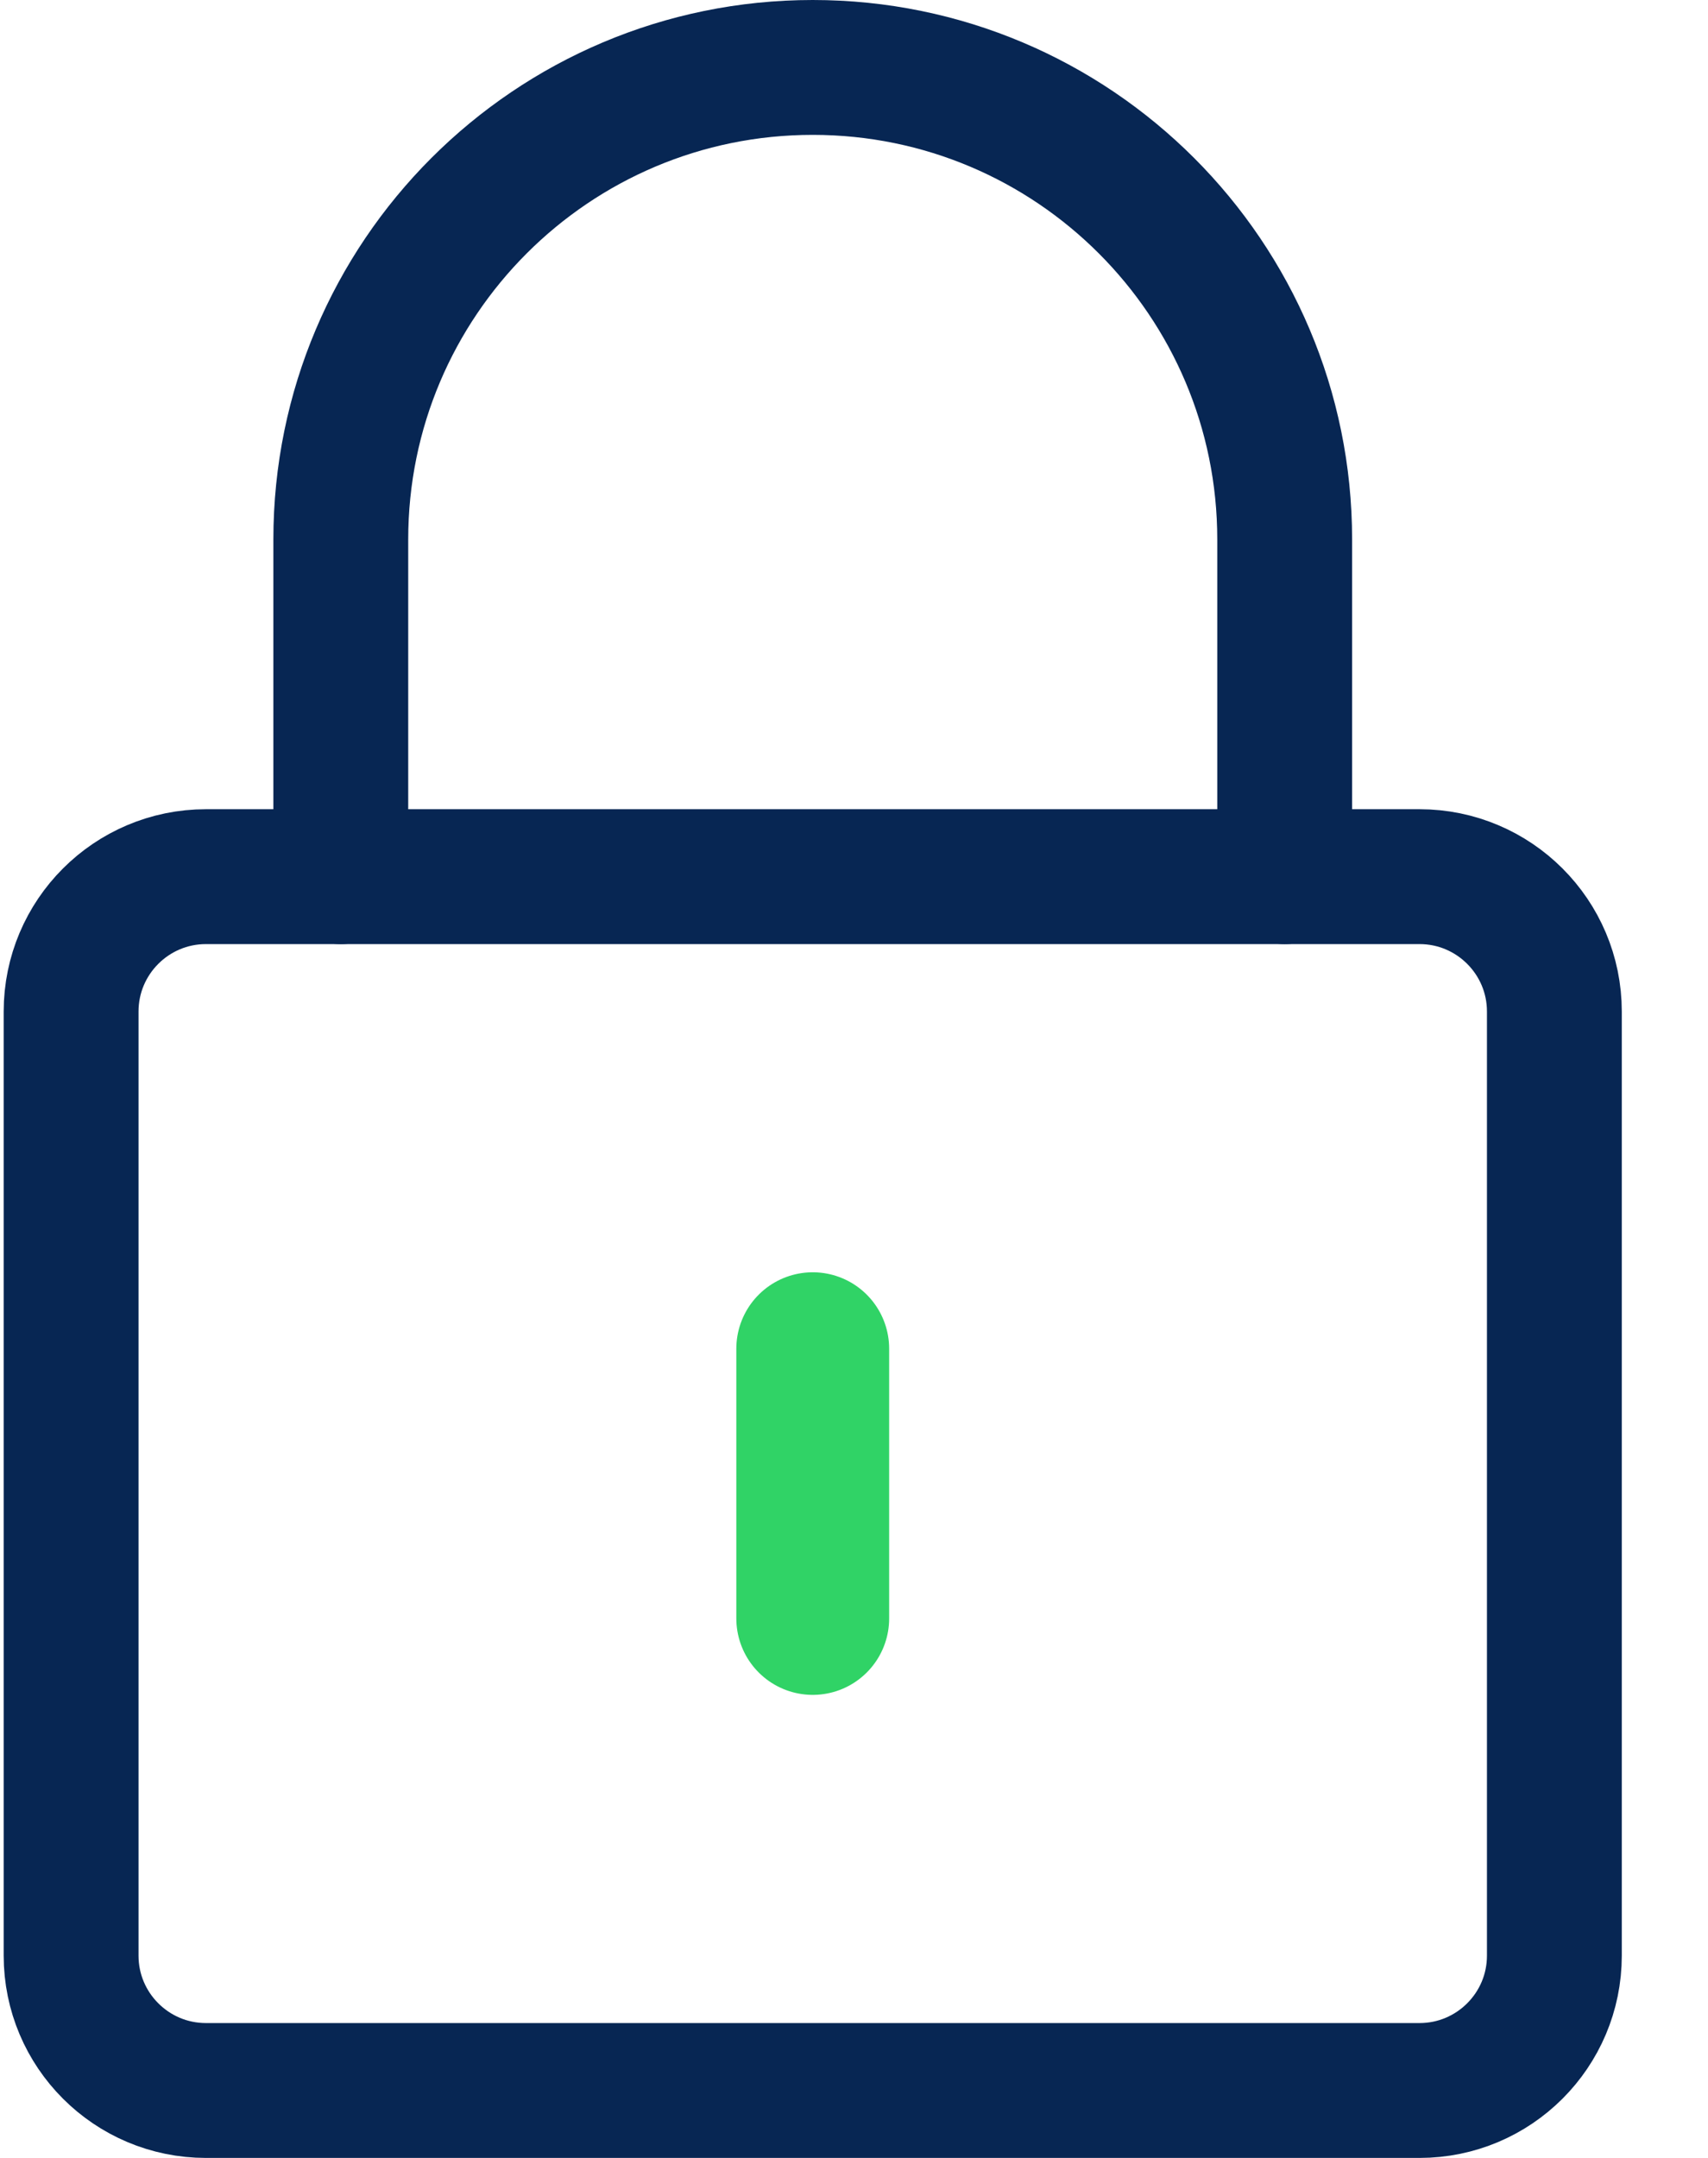
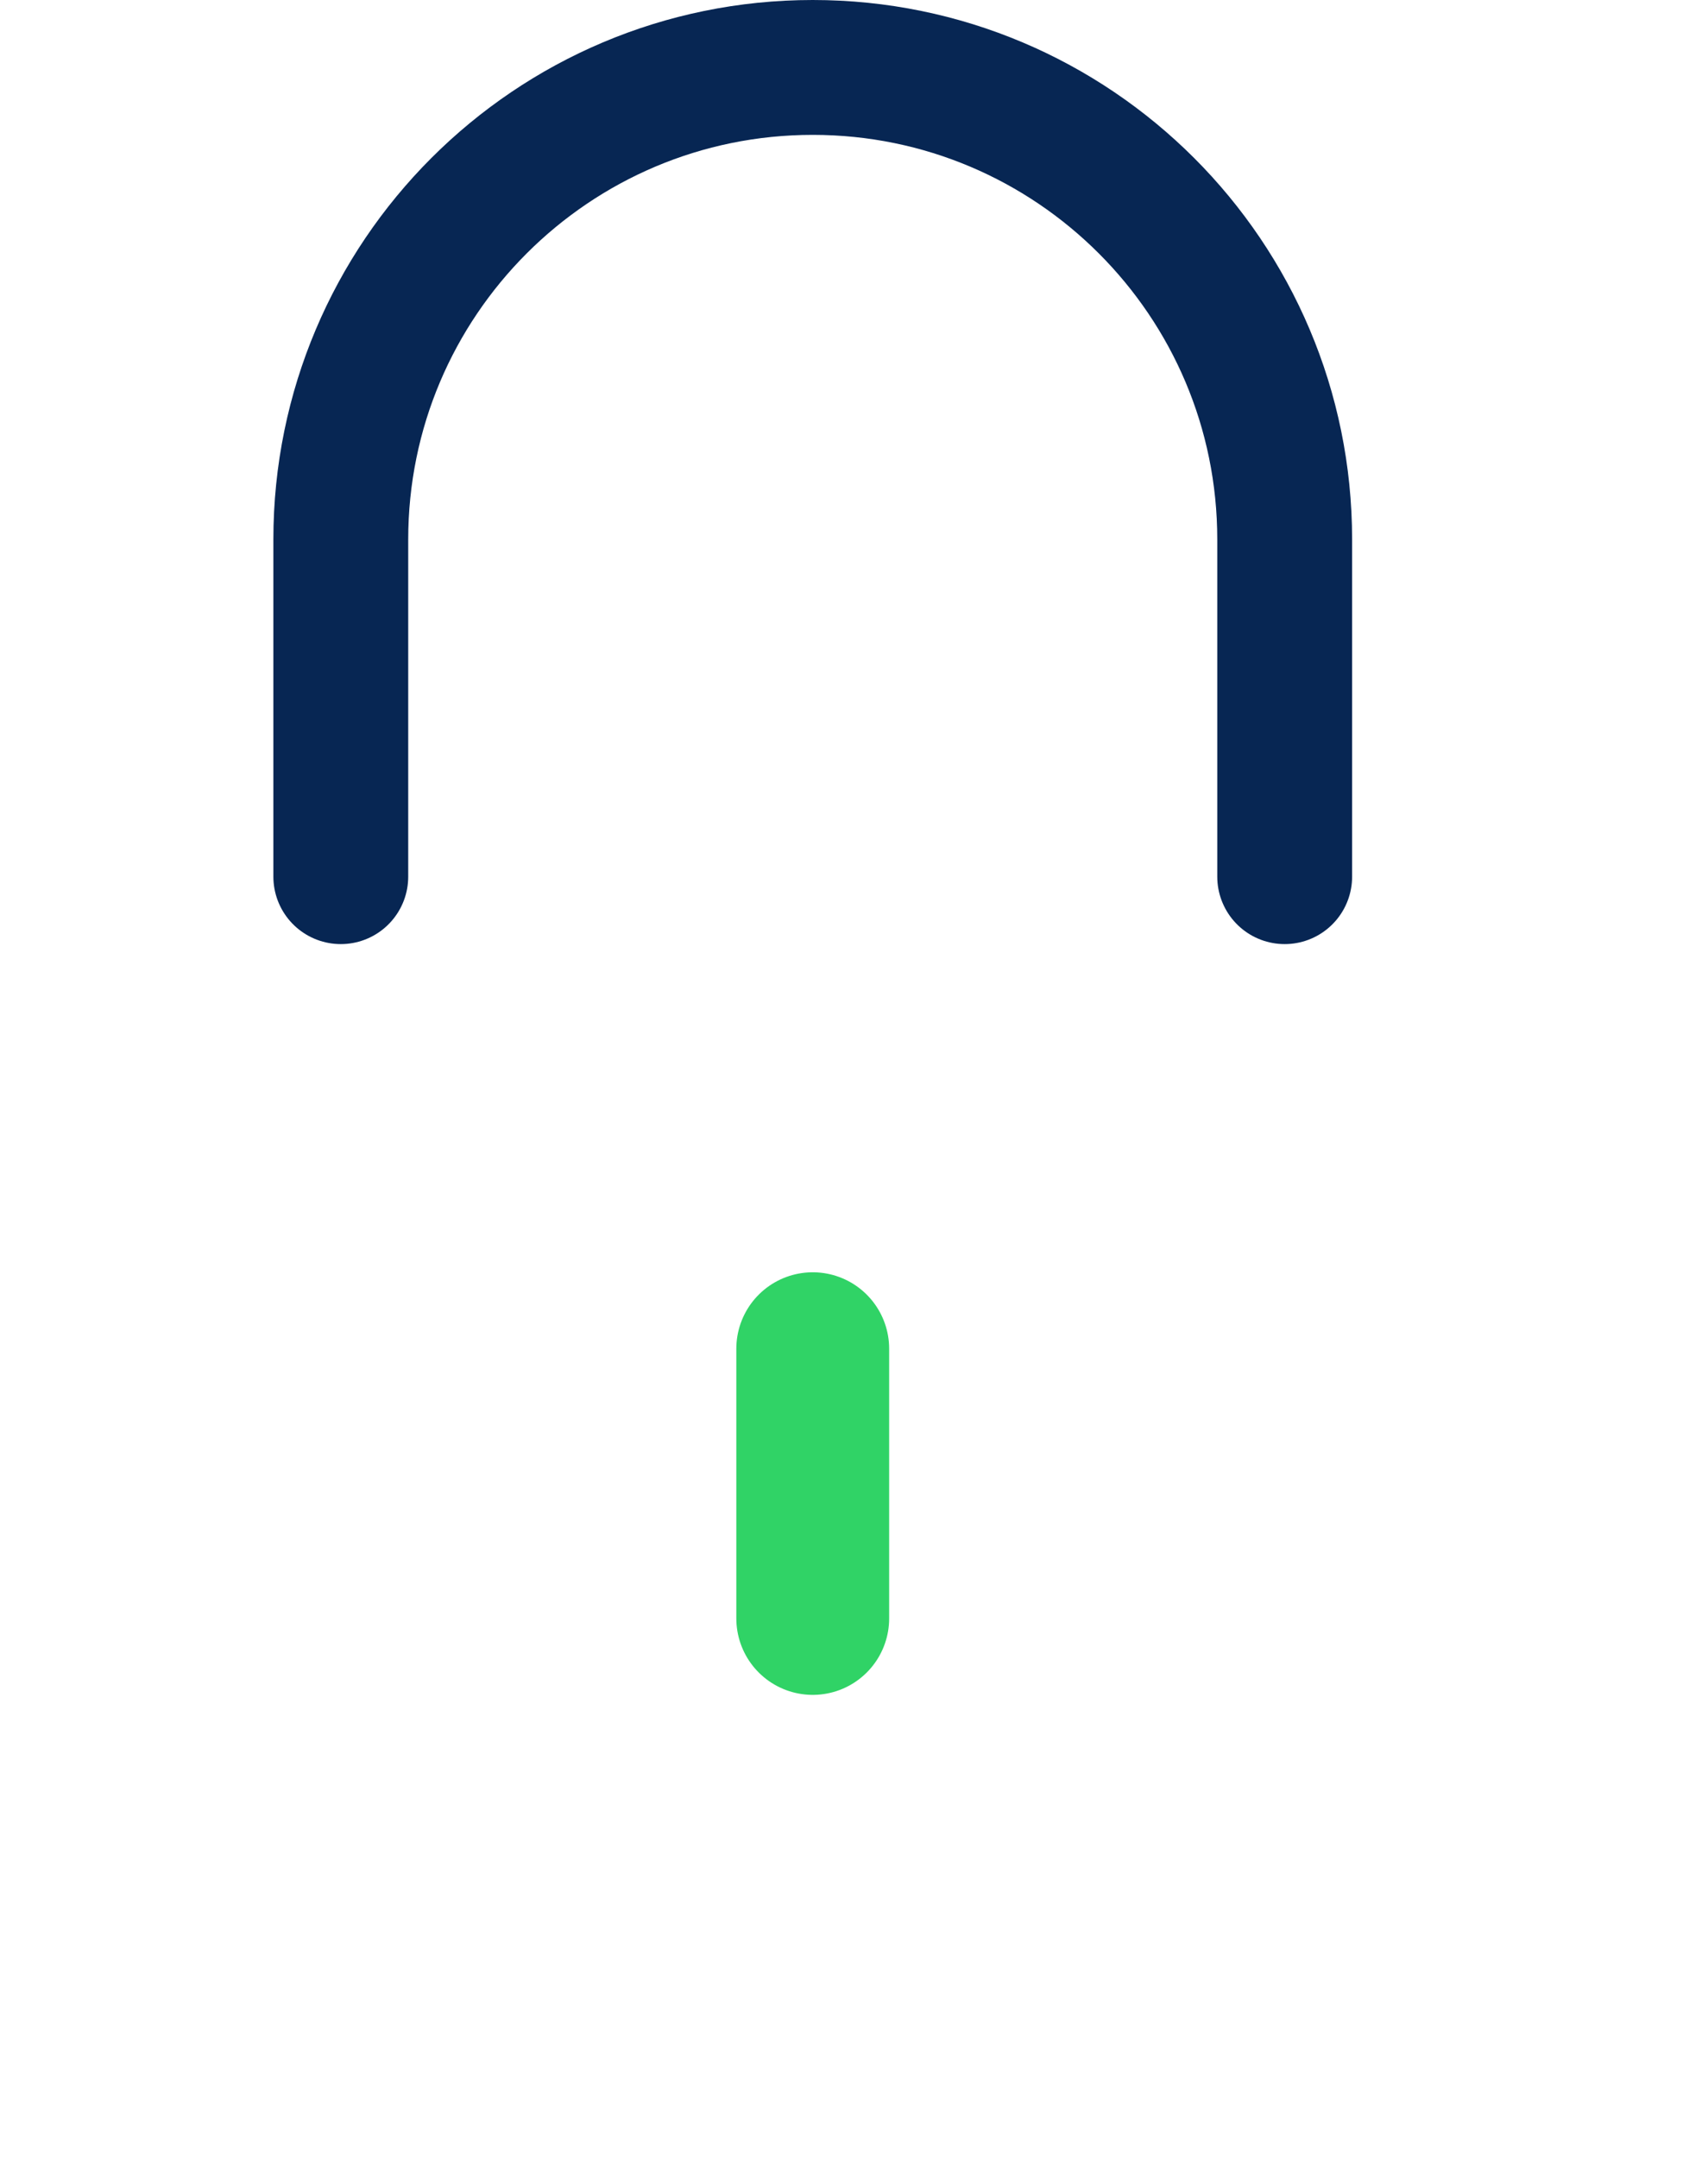
<svg xmlns="http://www.w3.org/2000/svg" width="19" height="24" viewBox="0 0 19 24" fill="none">
-   <path fill-rule="evenodd" clip-rule="evenodd" d="M0.791 11.25C0.791 10.422 1.463 9.75 2.291 9.75H15.791C16.619 9.75 17.291 10.422 17.291 11.25V21.75C17.291 22.578 16.619 23.25 15.791 23.25H2.291C1.463 23.25 0.791 22.578 0.791 21.75V11.25Z" stroke="#072653" stroke-width="1.5" stroke-linecap="round" stroke-linejoin="round" />
  <path d="M3.791 9.75V6C3.791 3.101 6.142 0.75 9.041 0.75C11.941 0.75 14.291 3.101 14.291 6V9.75" stroke="#072653" stroke-width="1.5" stroke-linecap="round" stroke-linejoin="round" />
  <path d="M9.041 15V18" stroke="#30D366" stroke-width="1.7" stroke-linecap="round" stroke-linejoin="round" />
</svg>